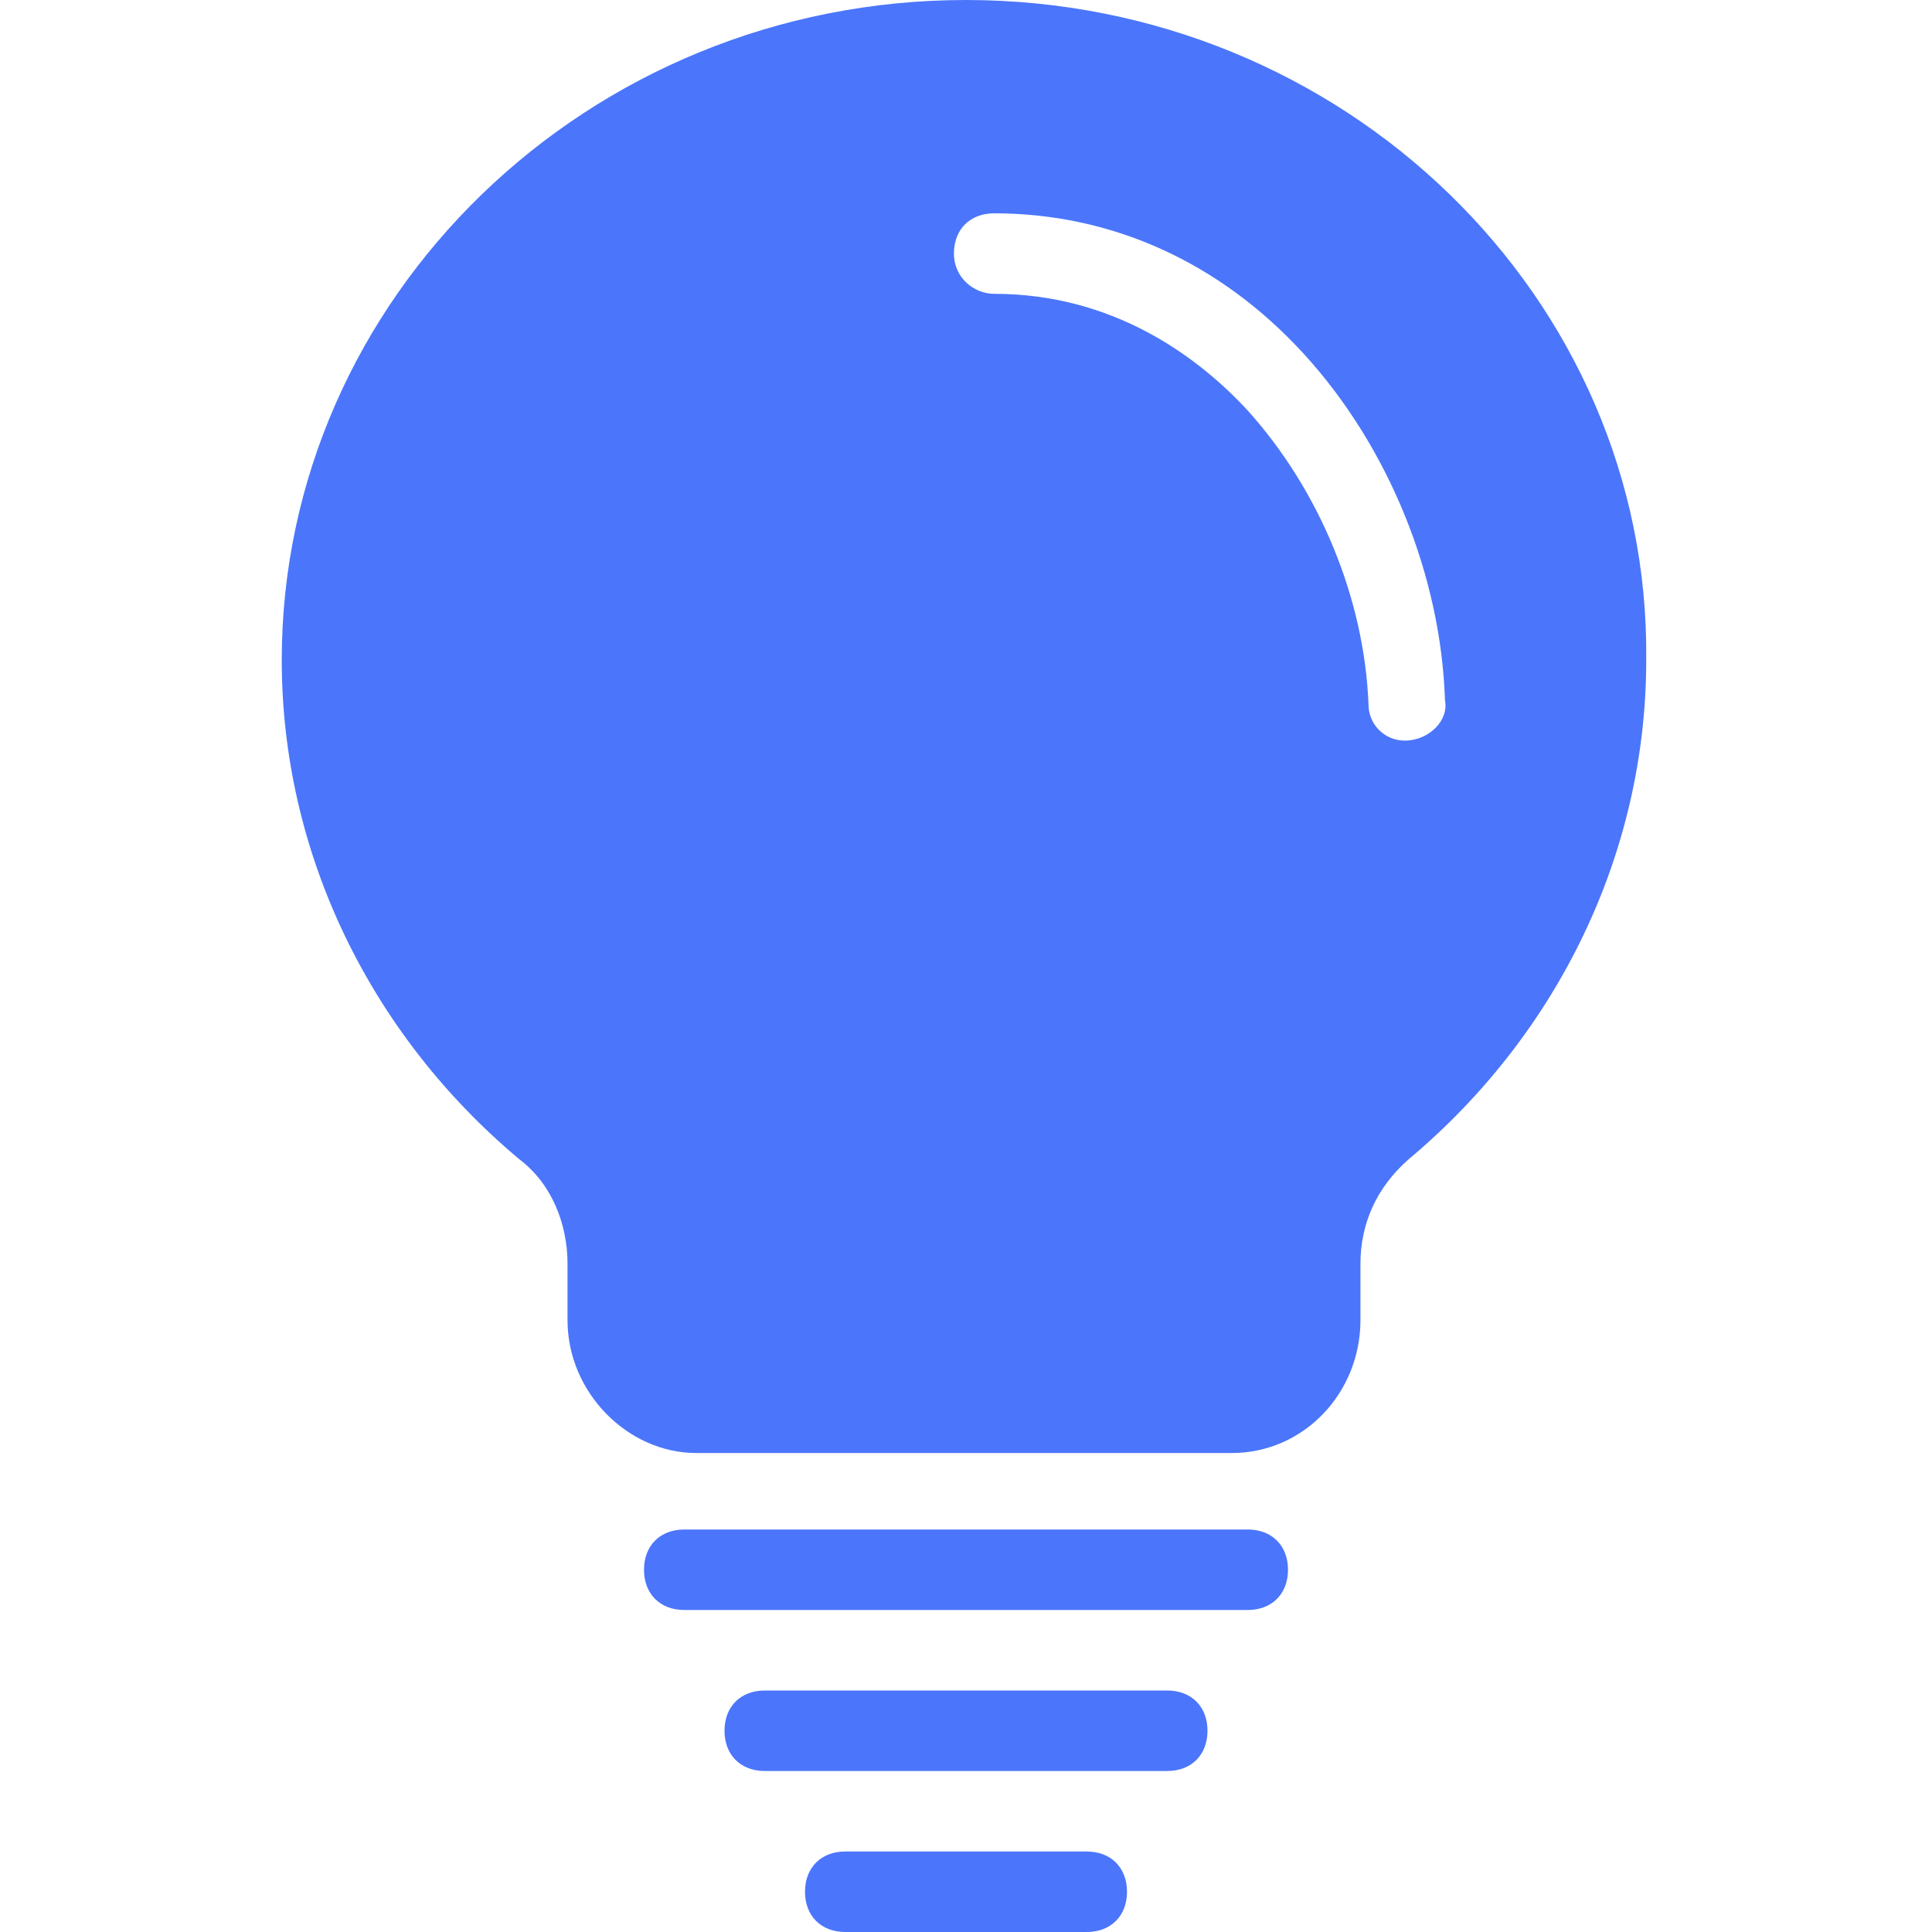
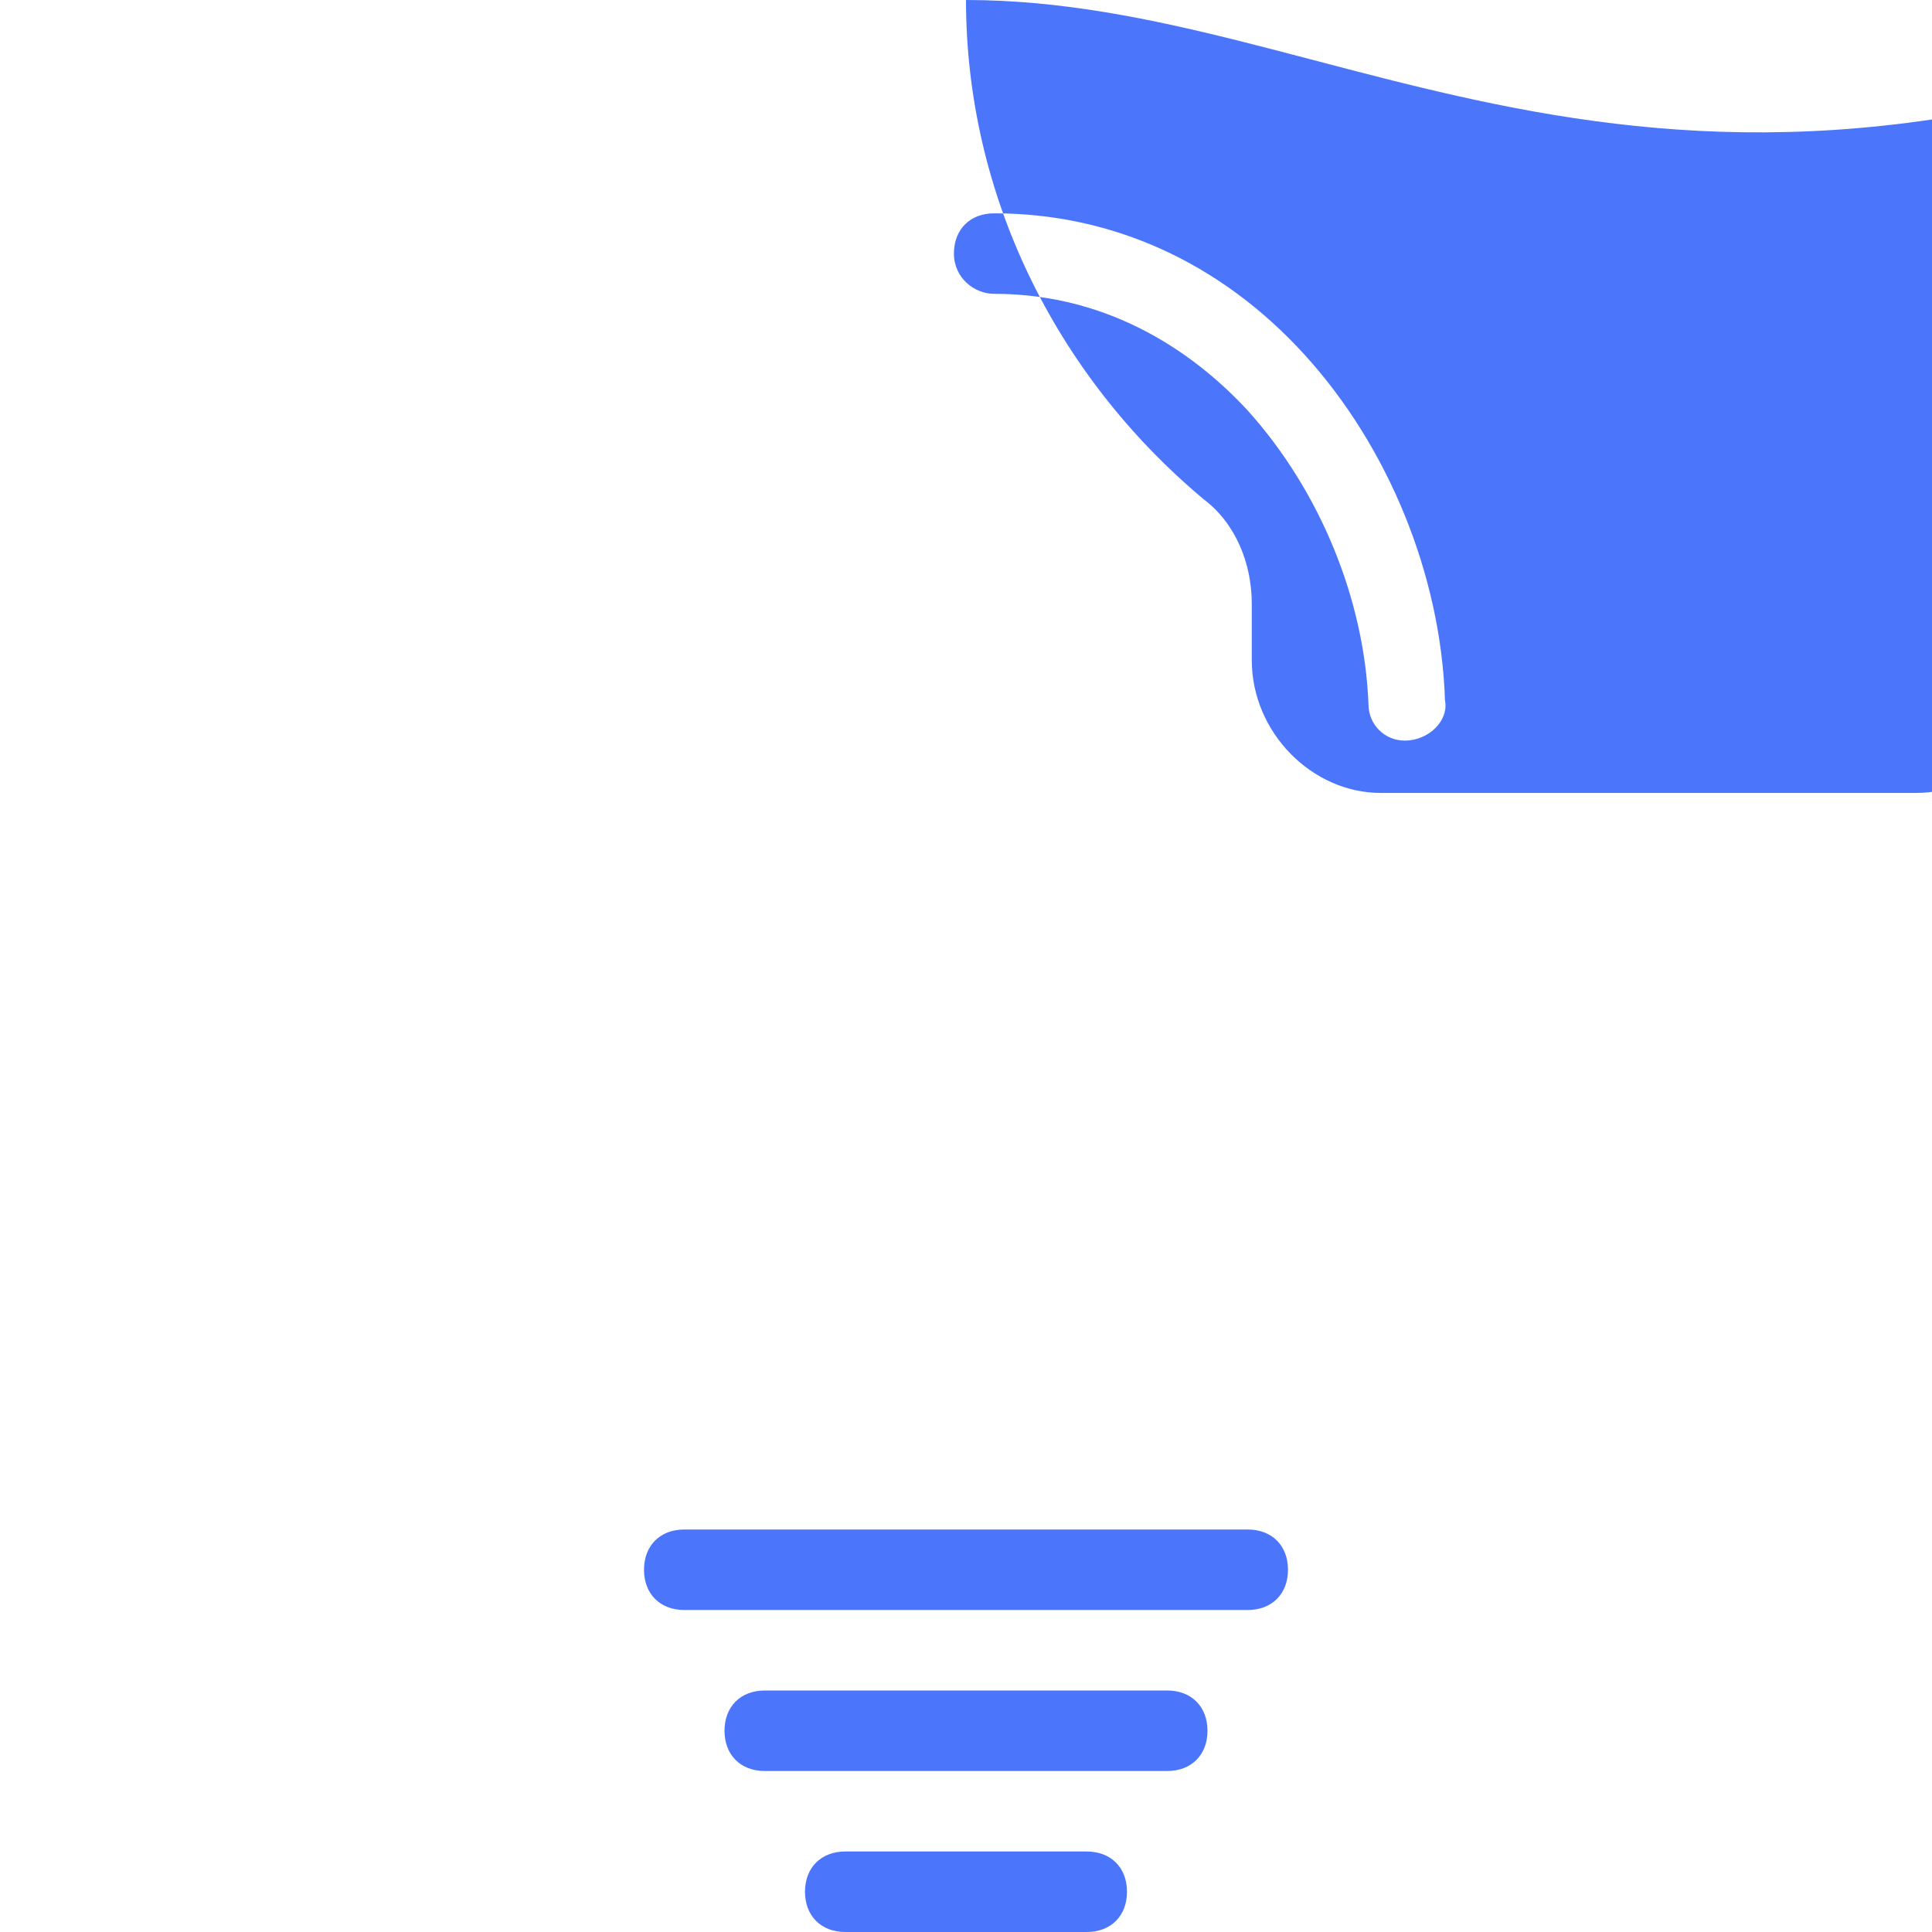
<svg xmlns="http://www.w3.org/2000/svg" t="1658480564672" class="icon" viewBox="0 0 1024 1024" version="1.1" p-id="31181" width="50" height="50">
  <defs>
    <style type="text/css">@font-face { font-family: feedback-iconfont; src: url("//at.alicdn.com/t/font_1031158_u69w8yhxdu.woff2?t=1630033759944") format("woff2"), url("//at.alicdn.com/t/font_1031158_u69w8yhxdu.woff?t=1630033759944") format("woff"), url("//at.alicdn.com/t/font_1031158_u69w8yhxdu.ttf?t=1630033759944") format("truetype"); }
</style>
  </defs>
-   <path d="M618.667 896H405.333c-12.8 0-21.333 8.533-21.333 21.333s8.533 21.333 21.333 21.333h213.333c12.8 0 21.333-8.533 21.333-21.333s-8.533-21.333-21.333-21.333z m42.667-85.333H362.667c-12.8 0-21.333 8.533-21.333 21.333s8.533 21.333 21.333 21.333h298.667c12.8 0 21.333-8.533 21.333-21.333s-8.533-21.333-21.333-21.333zM512 0C311.467 0 149.333 157.867 149.333 349.867c0 102.4 46.933 198.4 125.867 264.533 17.067 12.8 25.6 34.133 25.6 55.467v29.867c0 38.4 32 70.4 68.267 70.4h283.733c38.4 0 68.267-32 68.267-70.4v-29.867c0-21.333 8.533-40.533 25.6-55.467 78.933-66.133 125.867-162.133 125.867-264.533C874.667 157.867 712.533 0 512 0z m232.533 392.533c-10.667 0-19.2-8.533-19.2-19.2-2.133-55.467-25.6-113.067-64-155.733-25.6-27.733-70.4-61.867-134.4-61.867-10.667 0-21.333-8.533-21.333-21.333s8.533-21.333 21.333-21.333c61.867 0 119.467 25.6 164.267 74.667 44.8 49.067 72.533 117.333 74.667 183.467 2.133 10.667-8.533 21.333-21.333 21.333zM576 981.333h-128c-12.8 0-21.333 8.533-21.333 21.333s8.533 21.333 21.333 21.333h128c12.8 0 21.333-8.533 21.333-21.333s-8.533-21.333-21.333-21.333z" fill="#4B76FB" p-id="31182" data-spm-anchor-id="a313x.7781069.0.i23" class="" />
+   <path d="M618.667 896H405.333c-12.8 0-21.333 8.533-21.333 21.333s8.533 21.333 21.333 21.333h213.333c12.8 0 21.333-8.533 21.333-21.333s-8.533-21.333-21.333-21.333z m42.667-85.333H362.667c-12.8 0-21.333 8.533-21.333 21.333s8.533 21.333 21.333 21.333h298.667c12.8 0 21.333-8.533 21.333-21.333s-8.533-21.333-21.333-21.333zM512 0c0 102.4 46.933 198.4 125.867 264.533 17.067 12.8 25.6 34.133 25.6 55.467v29.867c0 38.4 32 70.4 68.267 70.4h283.733c38.4 0 68.267-32 68.267-70.4v-29.867c0-21.333 8.533-40.533 25.6-55.467 78.933-66.133 125.867-162.133 125.867-264.533C874.667 157.867 712.533 0 512 0z m232.533 392.533c-10.667 0-19.2-8.533-19.2-19.2-2.133-55.467-25.6-113.067-64-155.733-25.6-27.733-70.4-61.867-134.4-61.867-10.667 0-21.333-8.533-21.333-21.333s8.533-21.333 21.333-21.333c61.867 0 119.467 25.6 164.267 74.667 44.8 49.067 72.533 117.333 74.667 183.467 2.133 10.667-8.533 21.333-21.333 21.333zM576 981.333h-128c-12.8 0-21.333 8.533-21.333 21.333s8.533 21.333 21.333 21.333h128c12.8 0 21.333-8.533 21.333-21.333s-8.533-21.333-21.333-21.333z" fill="#4B76FB" p-id="31182" data-spm-anchor-id="a313x.7781069.0.i23" class="" />
</svg>